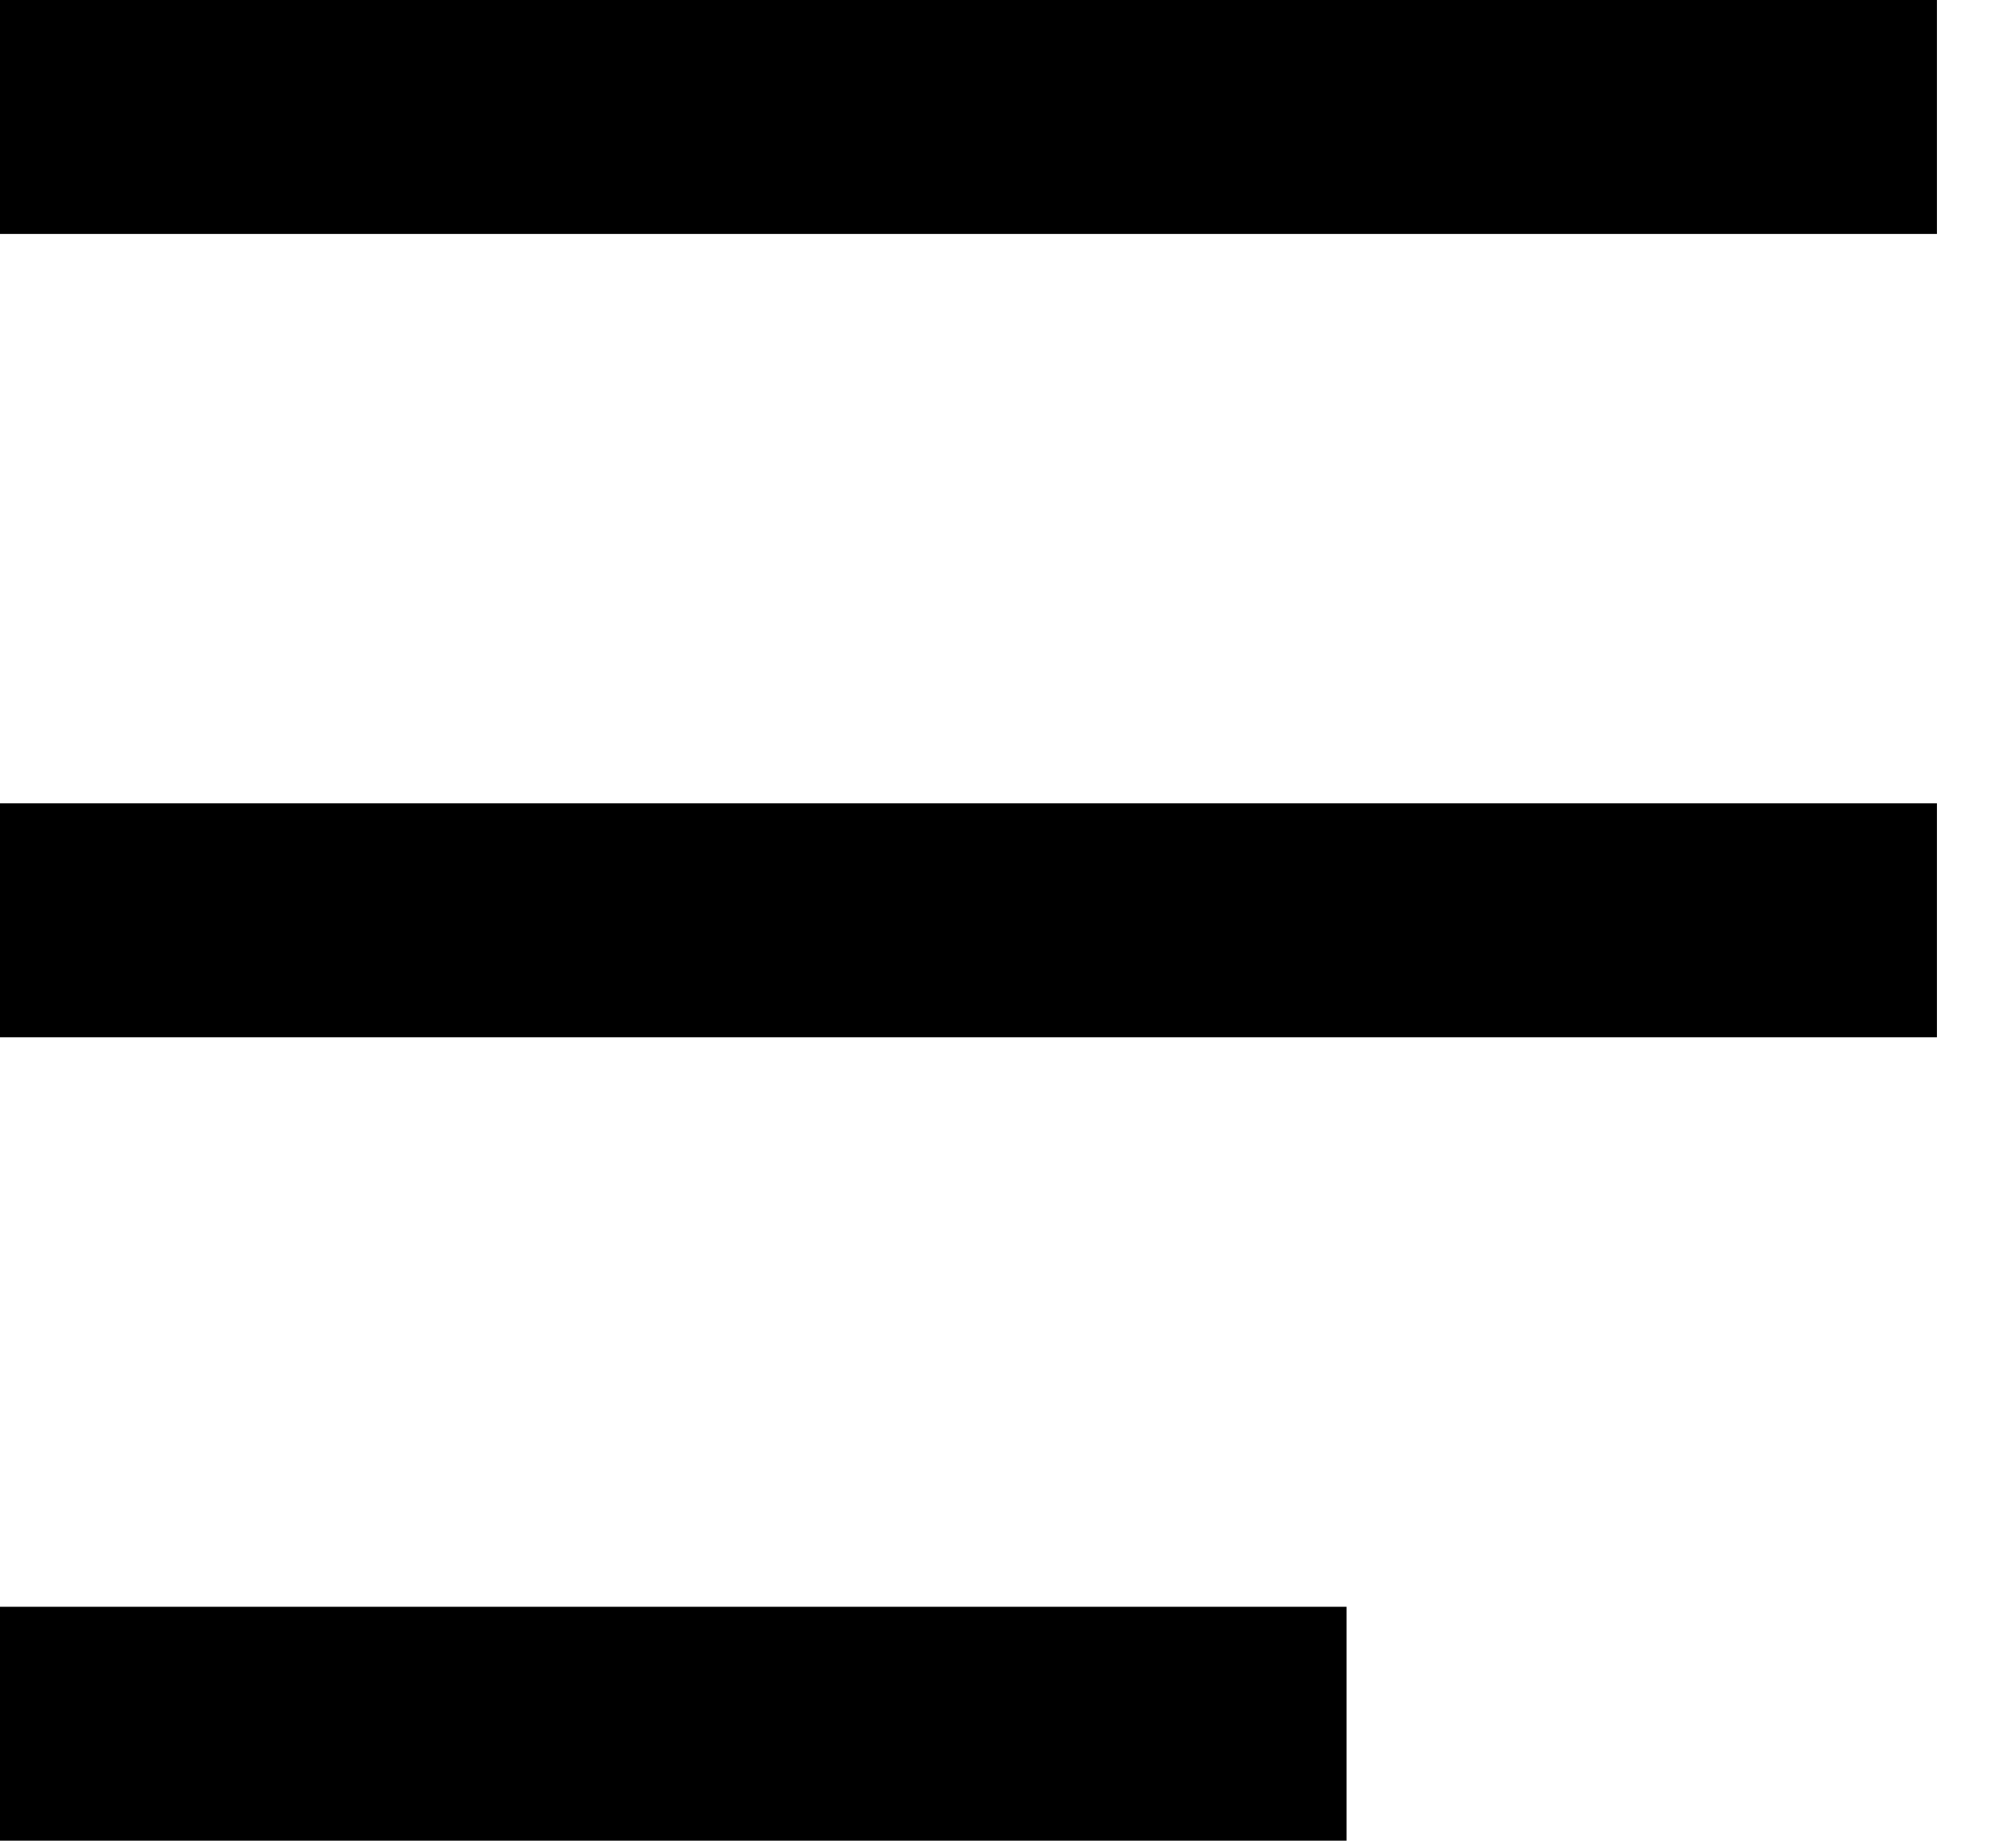
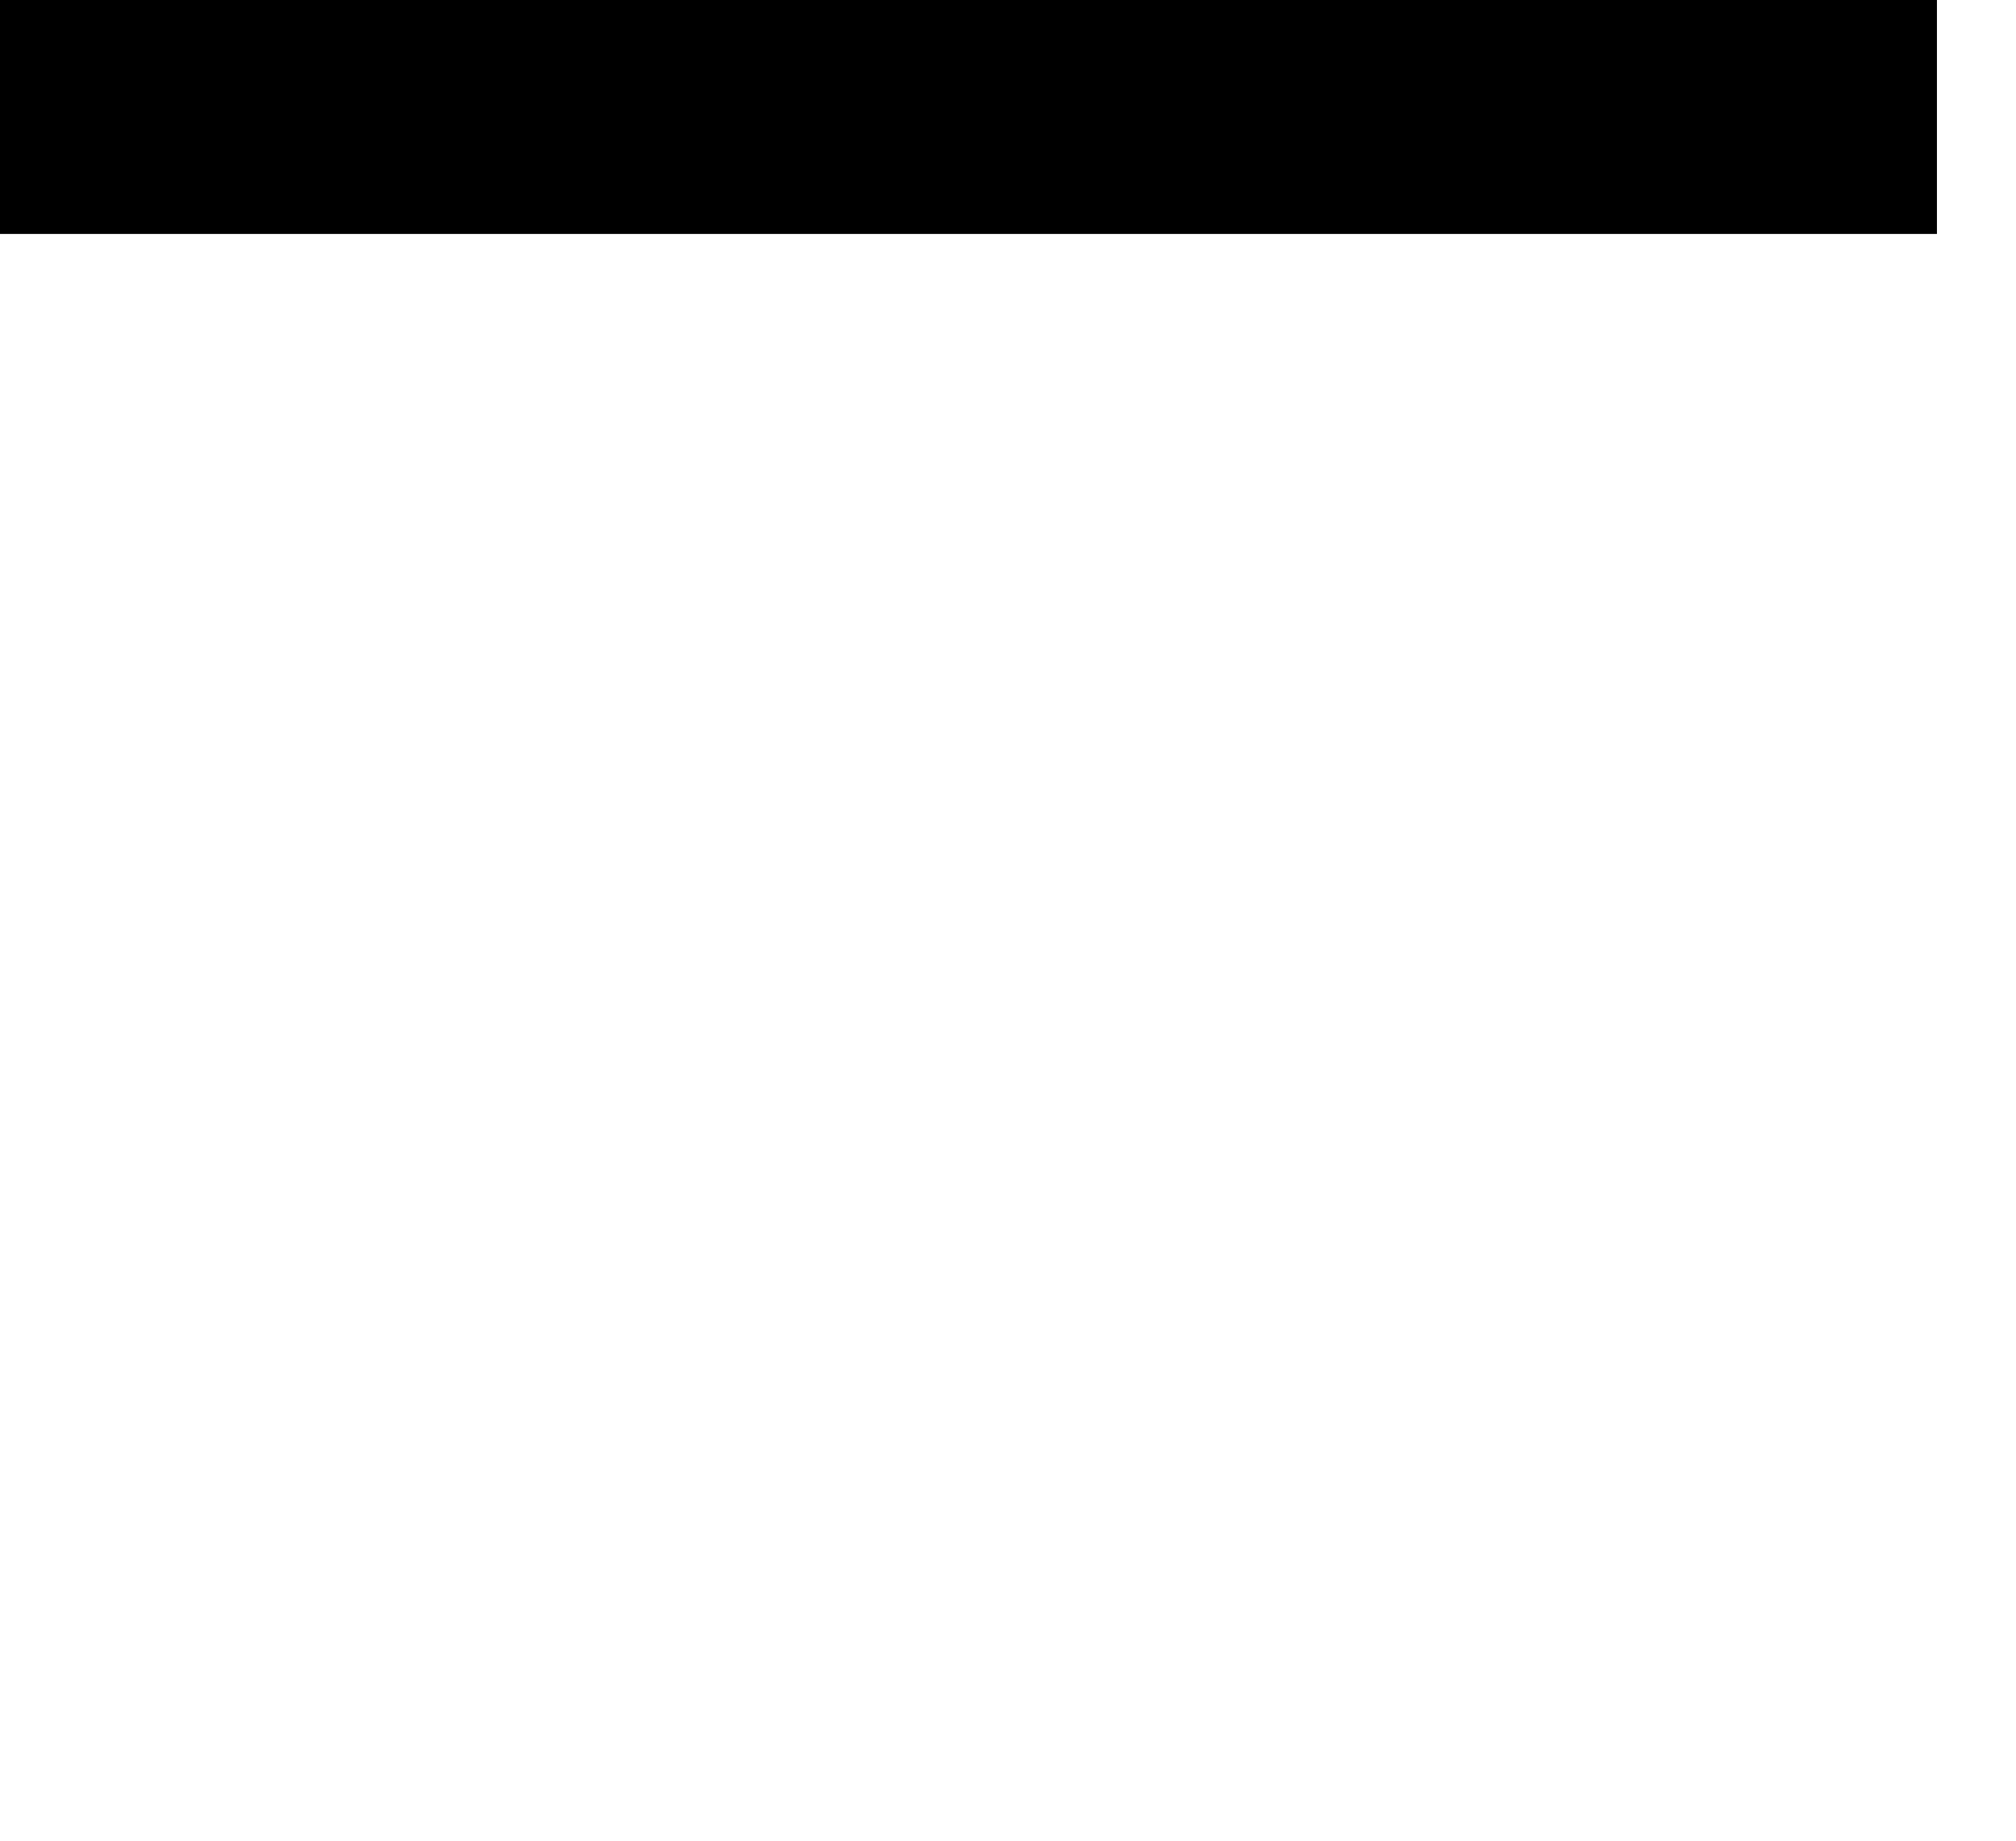
<svg xmlns="http://www.w3.org/2000/svg" width="23" height="21" viewBox="0 0 23 21" fill="none">
  <rect width="22.098" height="2.669" fill="black" />
-   <rect y="9.165" width="22.098" height="2.669" fill="black" />
-   <rect y="18.331" width="15.362" height="2.669" fill="black" />
</svg>